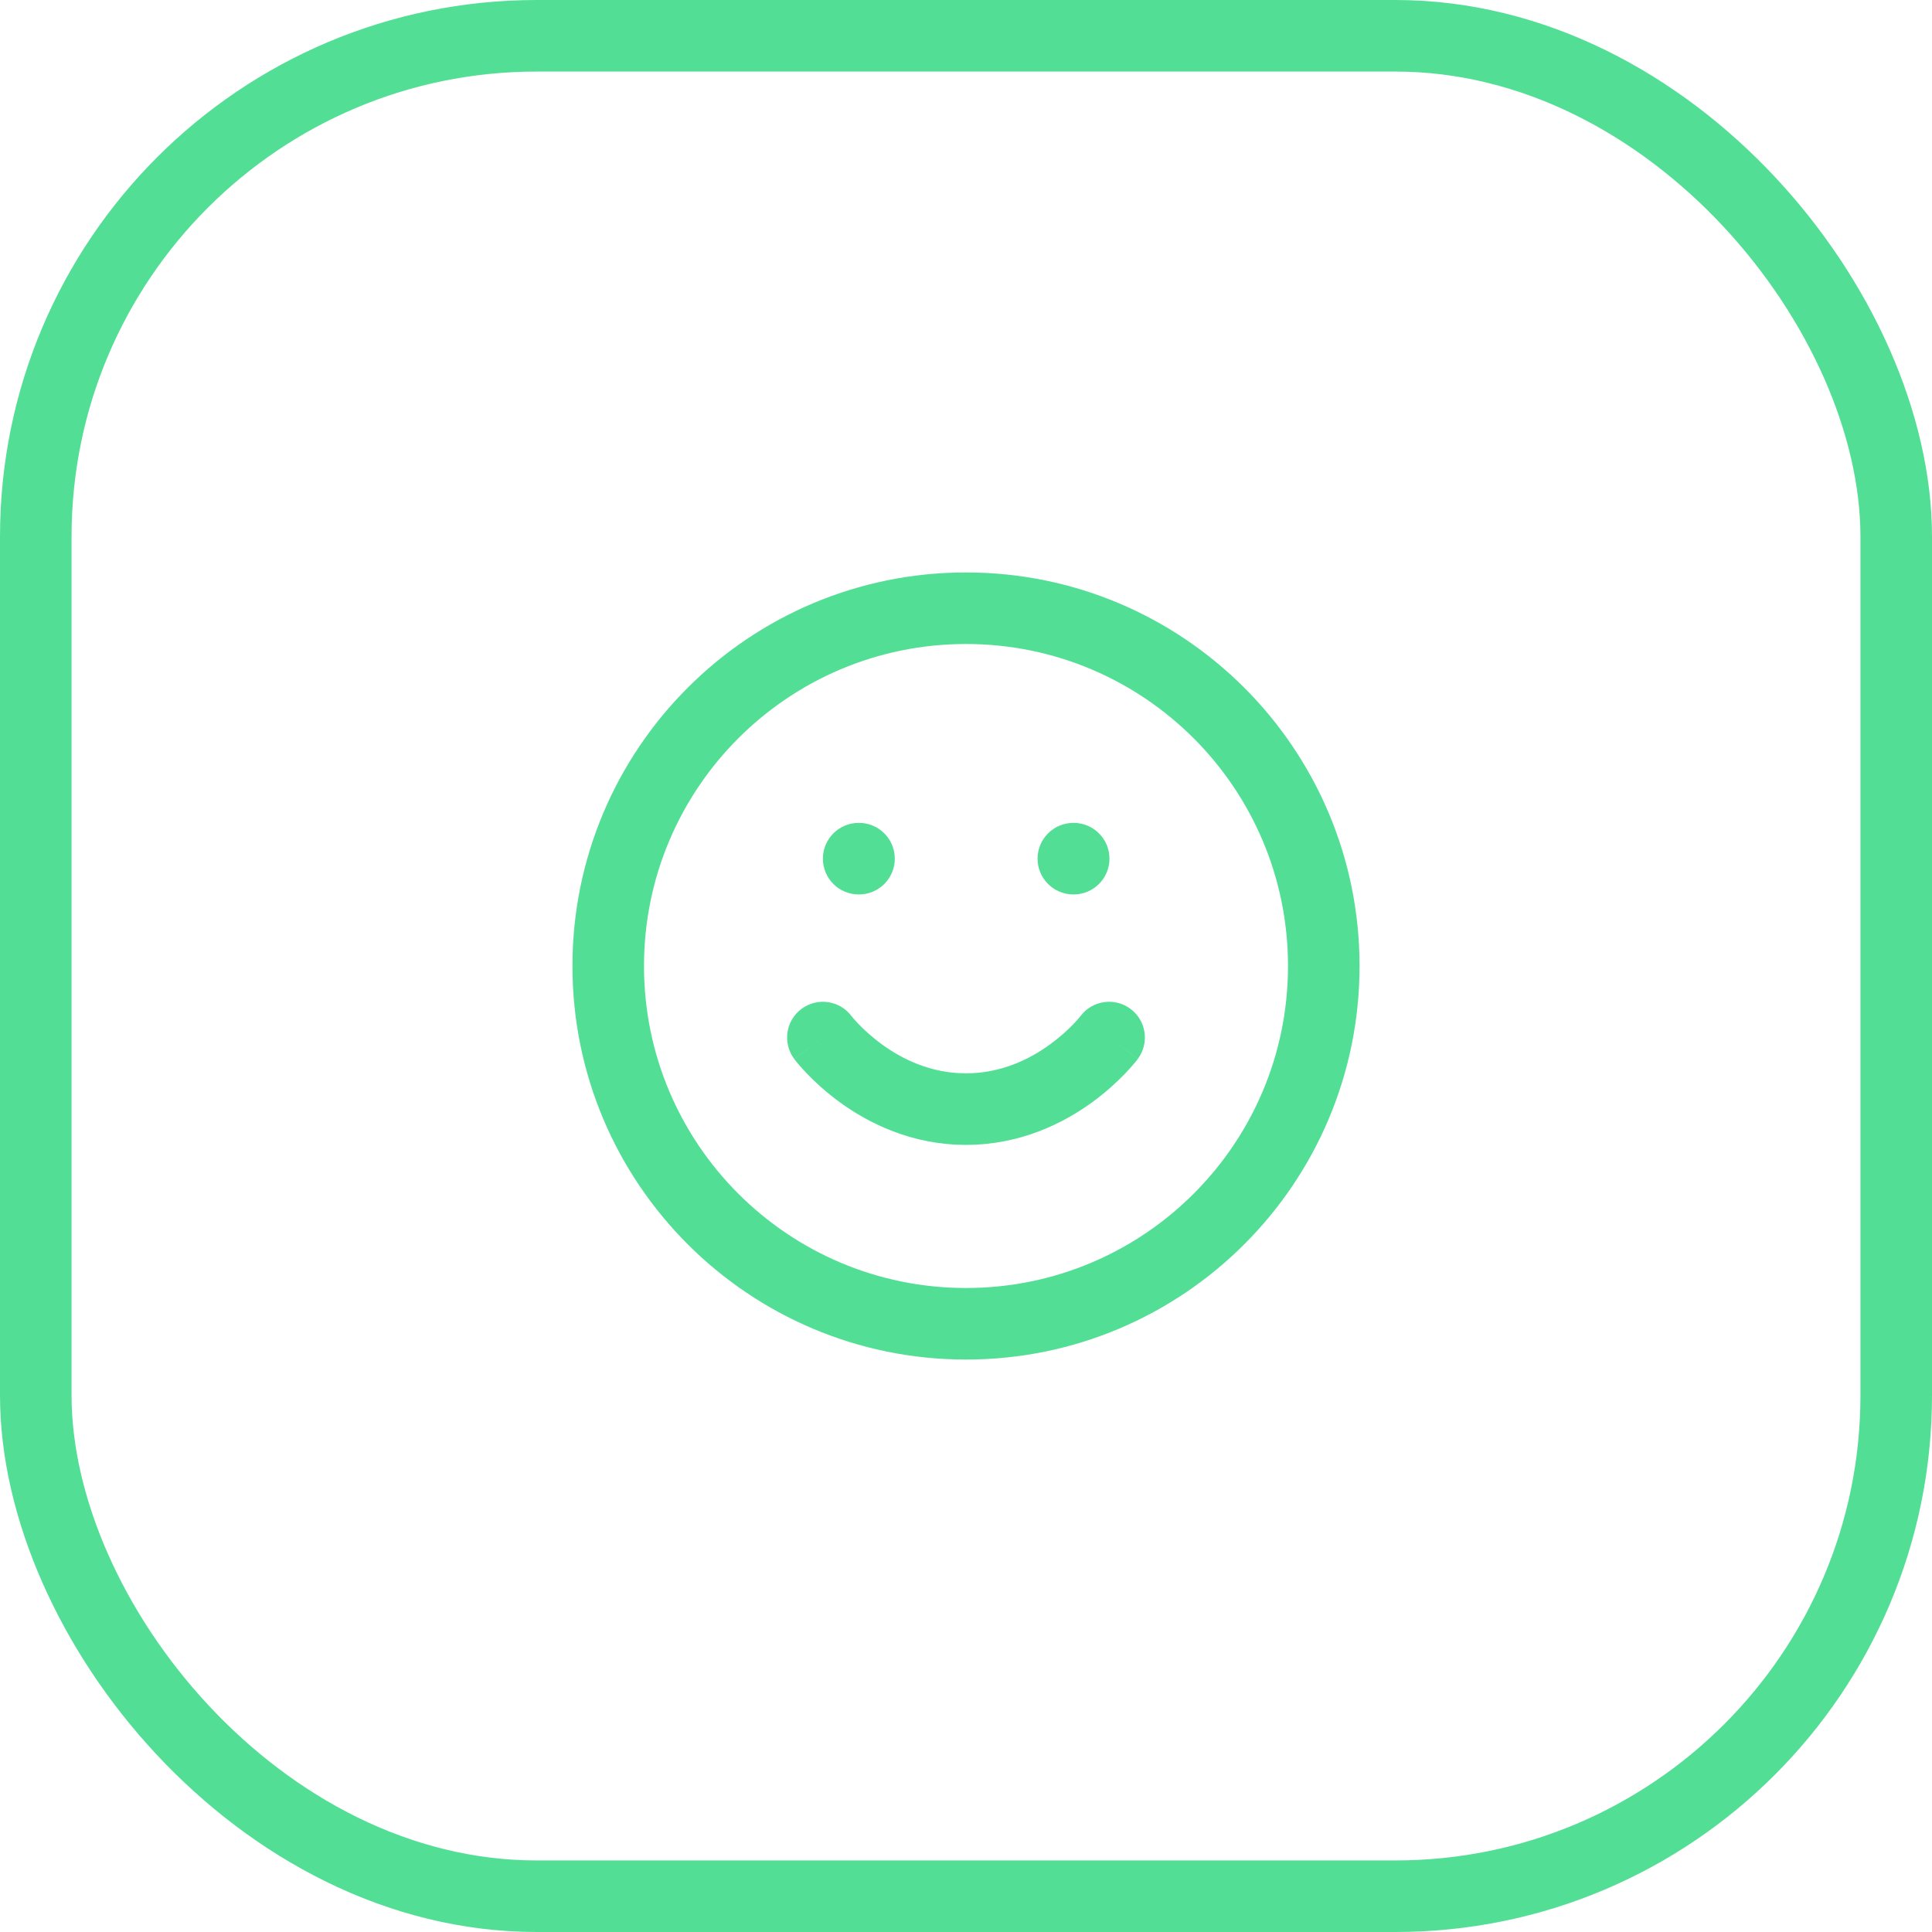
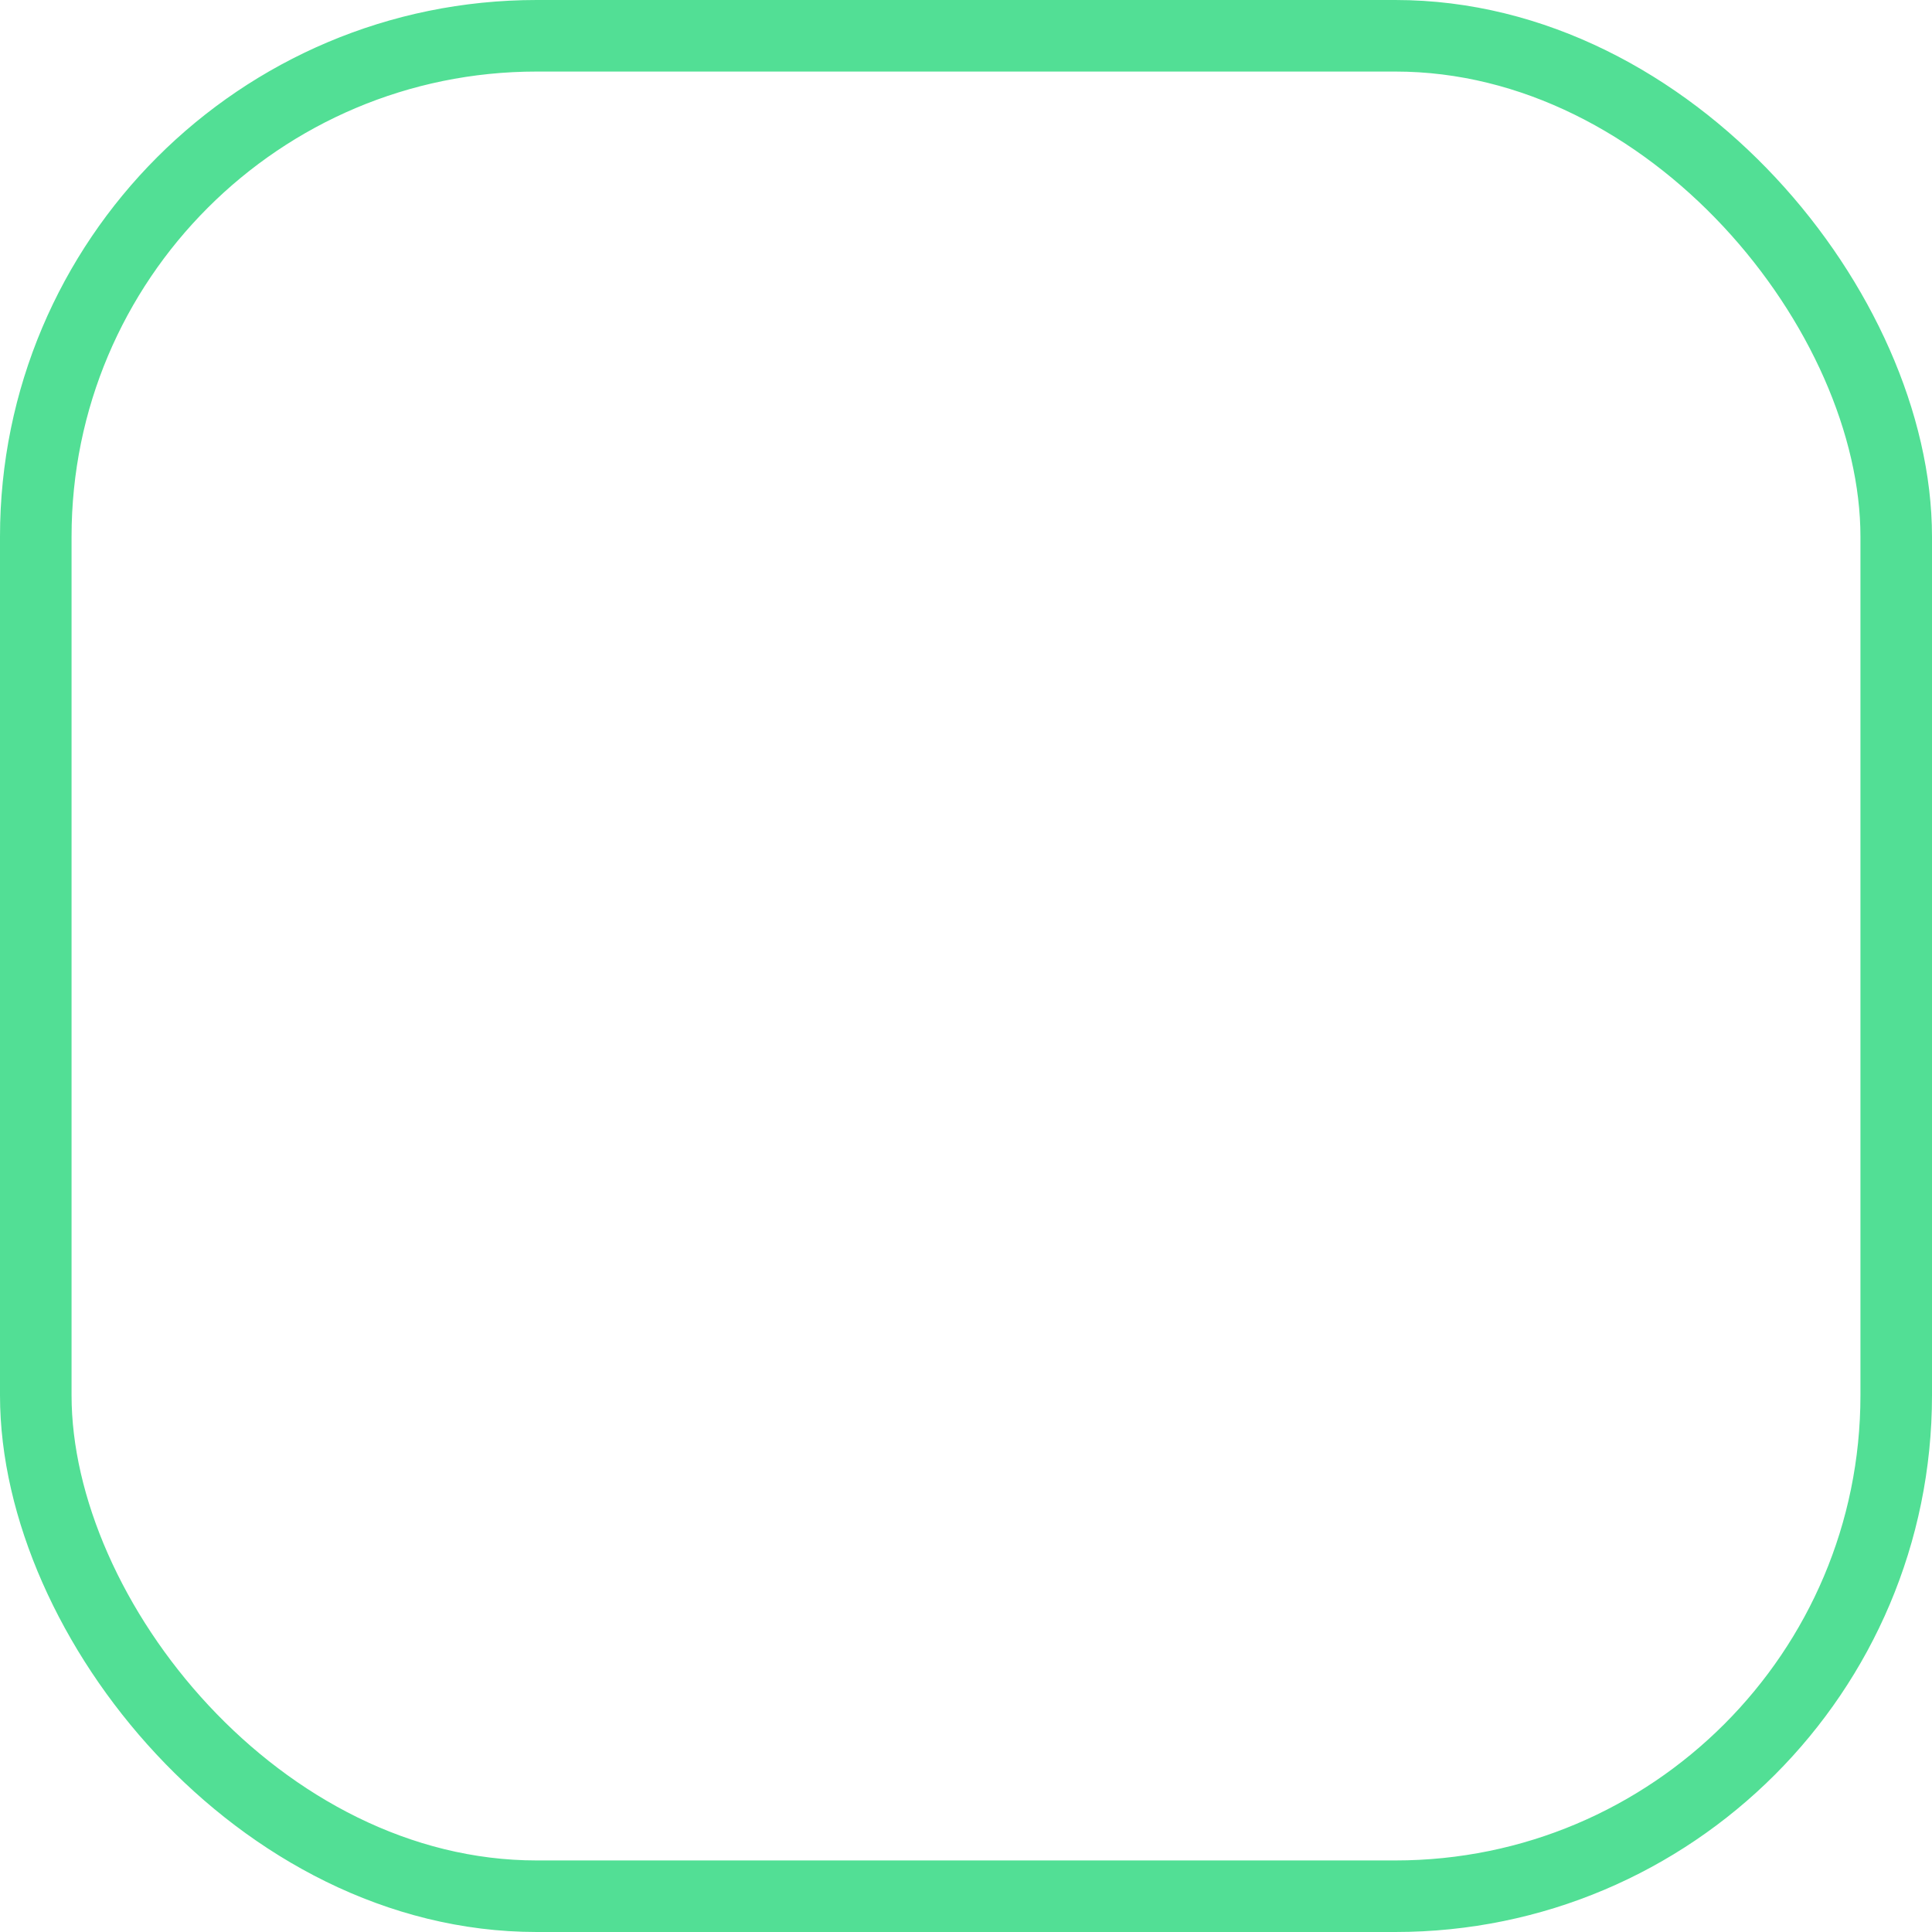
<svg xmlns="http://www.w3.org/2000/svg" width="54" height="54" viewBox="0 0 54 54" fill="none">
  <rect x="1" y="1" width="52" height="52" rx="14" stroke="#52DF95" stroke-width="2" />
-   <path d="M23.8 28.4C23.469 27.958 22.842 27.869 22.4 28.2C21.958 28.531 21.869 29.158 22.2 29.6L23.8 28.4ZM31.8 29.6C32.131 29.158 32.042 28.531 31.6 28.2C31.158 27.869 30.531 27.958 30.2 28.4L31.8 29.6ZM24 23C23.448 23 23 23.448 23 24C23 24.552 23.448 25 24 25V23ZM24.01 25C24.562 25 25.01 24.552 25.01 24C25.01 23.448 24.562 23 24.01 23V25ZM30 23C29.448 23 29 23.448 29 24C29 24.552 29.448 25 30 25V23ZM30.01 25C30.562 25 31.01 24.552 31.01 24C31.01 23.448 30.562 23 30.01 23V25ZM36 27C36 31.971 31.971 36 27 36V38C33.075 38 38 33.075 38 27H36ZM27 36C22.029 36 18 31.971 18 27H16C16 33.075 20.925 38 27 38V36ZM18 27C18 22.029 22.029 18 27 18V16C20.925 16 16 20.925 16 27H18ZM27 18C31.971 18 36 22.029 36 27H38C38 20.925 33.075 16 27 16V18ZM23 29C22.2 29.6 22.2 29.6 22.201 29.601C22.201 29.601 22.201 29.601 22.201 29.601C22.201 29.602 22.202 29.602 22.202 29.603C22.203 29.604 22.204 29.605 22.205 29.607C22.207 29.609 22.209 29.612 22.212 29.616C22.218 29.623 22.225 29.632 22.233 29.643C22.251 29.665 22.274 29.694 22.303 29.729C22.362 29.799 22.445 29.893 22.551 30.004C22.764 30.226 23.073 30.517 23.474 30.809C24.272 31.389 25.474 32 27 32V30C26.026 30 25.228 29.611 24.651 29.191C24.364 28.983 24.143 28.774 23.995 28.621C23.922 28.544 23.869 28.483 23.835 28.443C23.819 28.423 23.808 28.409 23.802 28.402C23.799 28.398 23.797 28.396 23.797 28.396C23.797 28.395 23.797 28.396 23.797 28.396C23.798 28.397 23.798 28.397 23.798 28.398C23.799 28.398 23.799 28.398 23.799 28.399C23.799 28.399 23.799 28.399 23.799 28.399C23.8 28.4 23.8 28.4 23 29ZM27 32C28.526 32 29.728 31.389 30.526 30.809C30.927 30.517 31.236 30.226 31.449 30.004C31.555 29.893 31.638 29.799 31.697 29.729C31.726 29.694 31.749 29.665 31.767 29.643C31.775 29.632 31.782 29.623 31.788 29.616C31.791 29.612 31.793 29.609 31.795 29.607C31.796 29.605 31.797 29.604 31.798 29.603C31.798 29.602 31.799 29.602 31.799 29.601C31.799 29.601 31.799 29.601 31.799 29.601C31.8 29.6 31.8 29.6 31 29C30.2 28.4 30.2 28.4 30.201 28.399C30.201 28.399 30.201 28.399 30.201 28.399C30.201 28.398 30.201 28.398 30.202 28.398C30.202 28.397 30.202 28.397 30.203 28.396C30.203 28.396 30.203 28.395 30.203 28.396C30.203 28.396 30.201 28.398 30.198 28.402C30.192 28.409 30.181 28.423 30.165 28.443C30.131 28.483 30.078 28.544 30.005 28.621C29.857 28.774 29.636 28.983 29.349 29.191C28.772 29.611 27.974 30 27 30V32ZM24 25H24.01V23H24V25ZM30 25H30.01V23H30V25Z" fill="#52DF95" />
</svg>